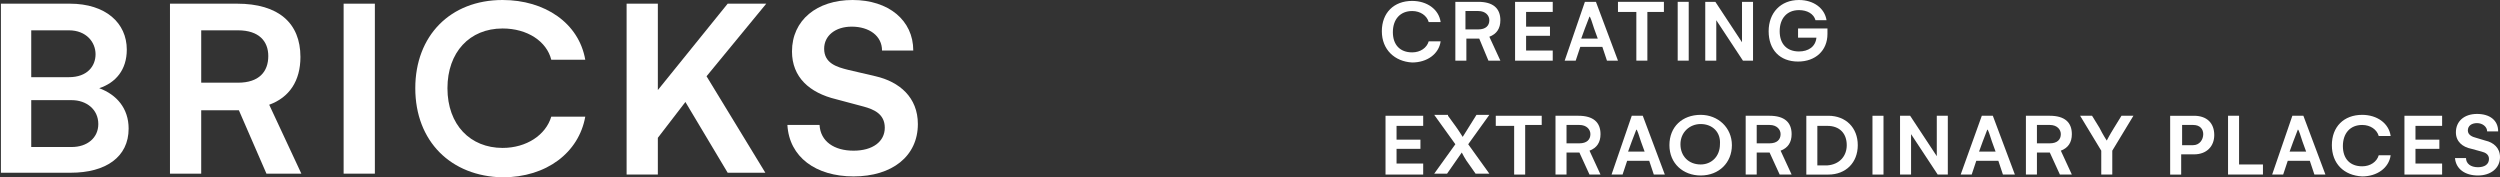
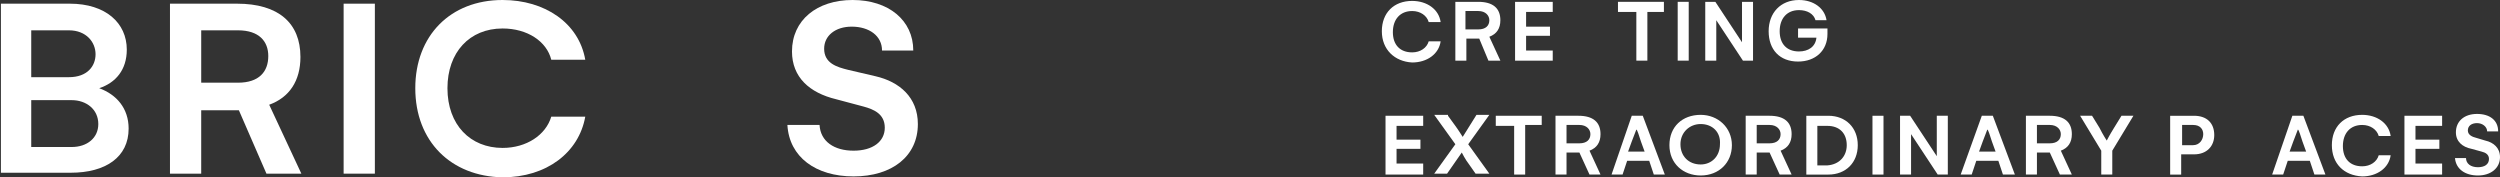
<svg xmlns="http://www.w3.org/2000/svg" id="uuid-92796146-d6c6-4bd8-9263-2b4c9ba0b585" data-name="Lag_1" viewBox="0 0 272.1 19.3">
  <rect x="0" y="0" width="272.1" height="19.3" fill="#333333" stroke="none" />
  <defs>
    <style>
      .uuid-d9d7bd69-bb27-4190-8a1a-c82678a6b392 {
        fill: #fff;
      }
    </style>
  </defs>
  <g>
    <path class="uuid-d9d7bd69-bb27-4190-8a1a-c82678a6b392" d="M14,14c0,3.1-2.5,4.8-6.3,4.8H.1V.4h7.5c3.9,0,6.2,2.1,6.2,5,0,2.2-1.2,3.6-3,4.2,1.9.7,3.2,2.2,3.2,4.4ZM3.4,3.2v5.2h4.1c2,0,2.9-1.2,2.9-2.5s-1-2.6-2.9-2.6H3.4v-.1ZM10.7,13.5c0-1.6-1.3-2.6-2.9-2.6H3.4v5.1h4.4c1.7,0,2.9-1,2.9-2.5Z" />
    <path class="uuid-d9d7bd69-bb27-4190-8a1a-c82678a6b392" d="M18.5.4h7.3c4.5,0,6.9,2.1,6.9,5.8,0,2.6-1.2,4.4-3.4,5.2l3.5,7.5h-3.8l-3-6.9h-4.1v6.9h-3.4V.4ZM25.9,9c2.3,0,3.3-1.2,3.3-2.9,0-1.6-1-2.8-3.3-2.8h-4v5.7h4Z" />
    <path class="uuid-d9d7bd69-bb27-4190-8a1a-c82678a6b392" d="M37.4,18.9V.4h3.4v18.5h-3.4Z" />
    <path class="uuid-d9d7bd69-bb27-4190-8a1a-c82678a6b392" d="M45.2,9.6c0-5.7,3.8-9.6,9.5-9.6,4.6,0,8.3,2.5,9,6.5h-3.7c-.5-2-2.6-3.4-5.3-3.4-3.6,0-6,2.6-6,6.5,0,4,2.5,6.5,6,6.5,2.6,0,4.7-1.4,5.3-3.4h3.7c-.7,3.9-4.2,6.6-9,6.6-5.6-.1-9.5-3.9-9.5-9.7Z" />
-     <path class="uuid-d9d7bd69-bb27-4190-8a1a-c82678a6b392" d="M76.9,8.3l6.4,10.5h-4.1l-4.6-7.7-3,3.9v4h-3.4V.4h3.4v9.4L79.2.4h4.2l-6.5,7.9Z" />
    <path class="uuid-d9d7bd69-bb27-4190-8a1a-c82678a6b392" d="M92.8,0c3.9,0,6.6,2.2,6.6,5.5h-3.4c0-1.6-1.4-2.6-3.3-2.6-1.8,0-3,1-3,2.4,0,1.6,1.4,2,2.6,2.3l3,.7c2.6.6,4.6,2.3,4.6,5.2,0,3.5-2.8,5.7-7,5.7-4.1,0-7-2.1-7.2-5.6h3.5c.1,1.8,1.6,2.8,3.7,2.8s3.4-1,3.4-2.5-1.2-2-2.3-2.3l-3-.8c-2.9-.7-4.8-2.4-4.8-5.2,0-3.4,2.7-5.6,6.6-5.6Z" />
  </g>
  <g>
    <path class="uuid-d9d7bd69-bb27-4190-8a1a-c82678a6b392" d="M150.4,3.4c0-2,1.3-3.3,3.3-3.3,1.6,0,2.9.9,3.1,2.3h-1.3c-.2-.7-.9-1.2-1.8-1.2-1.3,0-2.1.9-2.1,2.3s.8,2.2,2.1,2.2c.9,0,1.6-.5,1.8-1.2h1.3c-.2,1.4-1.5,2.3-3.1,2.3-1.9-.1-3.3-1.4-3.3-3.4Z" />
    <path class="uuid-d9d7bd69-bb27-4190-8a1a-c82678a6b392" d="M158.4.2h2.5c1.6,0,2.4.7,2.4,2,0,.9-.4,1.5-1.2,1.8l1.2,2.6h-1.3l-1-2.4h-1.4v2.4h-1.2V.2h0ZM160.9,3.2c.8,0,1.2-.4,1.2-1,0-.5-.4-1-1.2-1h-1.4v2h1.4Z" />
    <path class="uuid-d9d7bd69-bb27-4190-8a1a-c82678a6b392" d="M166.1,1.3v1.6h2.6v1h-2.6v1.6h2.9v1.1h-4.1V.2h4.1v1.1s-2.9,0-2.9,0Z" />
-     <path class="uuid-d9d7bd69-bb27-4190-8a1a-c82678a6b392" d="M172.5.2h1.2l2.4,6.4h-1.2l-.5-1.5h-2.4l-.5,1.5h-1.2l2.2-6.4ZM173.9,4.2l-.4-1.1c-.2-.6-.4-1.3-.5-1.3,0,0-.3.8-.5,1.3l-.4,1.1h1.8Z" />
    <path class="uuid-d9d7bd69-bb27-4190-8a1a-c82678a6b392" d="M181.2,1.3h-1.9v5.3h-1.2V1.3h-2V.2h5v1.1h.1Z" />
    <path class="uuid-d9d7bd69-bb27-4190-8a1a-c82678a6b392" d="M182.6,6.6V.2h1.2v6.4h-1.2Z" />
    <path class="uuid-d9d7bd69-bb27-4190-8a1a-c82678a6b392" d="M190.8.2v6.4h-1.1l-2.9-4.4v4.4h-1.2V.2h1.1l2.9,4.4V.2h1.2Z" />
    <path class="uuid-d9d7bd69-bb27-4190-8a1a-c82678a6b392" d="M198.9,3.1v.6c0,1.8-1.3,3-3.2,3-2,0-3.2-1.3-3.2-3.3S193.8,0,195.8,0C197.4,0,198.6.9,198.8,2.2h-1.2c-.2-.7-.9-1.1-1.8-1.1-1.3,0-2.1.9-2.1,2.3s.8,2.2,2.1,2.2c1,0,1.8-.5,1.9-1.5h-2v-1s3.2,0,3.2,0Z" />
  </g>
  <g>
    <path class="uuid-d9d7bd69-bb27-4190-8a1a-c82678a6b392" d="M152,13.6v1.6h2.6v1h-2.6v1.6h2.9v1.2h-4.1v-6.4h4.1v1.1h-2.9v-.1Z" />
    <path class="uuid-d9d7bd69-bb27-4190-8a1a-c82678a6b392" d="M157.6,12.6l.8,1.1c.3.4.8,1.2.8,1.2l1.5-2.4h1.4l-2.3,3.2,2.3,3.2h-1.5l-.7-1c-.4-.5-.8-1.3-.8-1.3l-1.6,2.3h-1.4l2.3-3.2-2.3-3.2h1.5v.1Z" />
    <path class="uuid-d9d7bd69-bb27-4190-8a1a-c82678a6b392" d="M168,13.6h-2v5.4h-1.2v-5.3h-2v-1.1h5v1h.2Z" />
    <path class="uuid-d9d7bd69-bb27-4190-8a1a-c82678a6b392" d="M169.3,12.6h2.5c1.6,0,2.4.7,2.4,2,0,.9-.4,1.5-1.2,1.8l1.2,2.6h-1.2l-1.1-2.4h-1.4v2.4h-1.2v-6.4ZM171.9,15.6c.8,0,1.2-.4,1.2-1,0-.5-.4-1-1.2-1h-1.4v2h1.4Z" />
    <path class="uuid-d9d7bd69-bb27-4190-8a1a-c82678a6b392" d="M177.6,12.6h1.2l2.4,6.4h-1.2l-.5-1.5h-2.4l-.5,1.5h-1.2l2.2-6.4ZM179,16.5l-.4-1.1c-.2-.6-.4-1.3-.5-1.3,0,0-.3.8-.5,1.3l-.4,1.1h1.8Z" />
    <path class="uuid-d9d7bd69-bb27-4190-8a1a-c82678a6b392" d="M185.1,19.1c-1.9,0-3.4-1.3-3.4-3.3s1.4-3.3,3.4-3.3c1.9,0,3.4,1.4,3.4,3.3s-1.4,3.3-3.4,3.3ZM185.1,13.5c-1.2,0-2.2.9-2.2,2.2s.9,2.2,2.2,2.2c1.2,0,2.1-.9,2.1-2.2.1-1.3-.8-2.2-2.1-2.2Z" />
    <path class="uuid-d9d7bd69-bb27-4190-8a1a-c82678a6b392" d="M190.1,12.6h2.5c1.6,0,2.4.7,2.4,2,0,.9-.4,1.5-1.2,1.8l1.2,2.6h-1.3l-1.1-2.4h-1.4v2.4h-1.2v-6.4h.1ZM192.6,15.6c.8,0,1.2-.4,1.2-1,0-.5-.4-1-1.2-1h-1.4v2h1.4Z" />
    <path class="uuid-d9d7bd69-bb27-4190-8a1a-c82678a6b392" d="M202.2,15.8c0,1.9-1.3,3.2-3.2,3.2h-2.4v-6.4h2.4c1.9,0,3.2,1.3,3.2,3.2ZM201,15.8c0-1.3-.8-2.1-2.1-2.1h-1.1v4.3h1.1c1.3-.1,2.1-1,2.1-2.2Z" />
    <path class="uuid-d9d7bd69-bb27-4190-8a1a-c82678a6b392" d="M203.8,19v-6.4h1.2v6.4h-1.2Z" />
    <path class="uuid-d9d7bd69-bb27-4190-8a1a-c82678a6b392" d="M212,12.6v6.4h-1.1l-2.9-4.4v4.4h-1.2v-6.4h1.1l2.9,4.4v-4.4h1.2Z" />
    <path class="uuid-d9d7bd69-bb27-4190-8a1a-c82678a6b392" d="M215.7,12.6h1.2l2.4,6.4h-1.3l-.5-1.5h-2.4l-.5,1.5h-1.2l2.3-6.4ZM217.2,16.5l-.4-1.1c-.2-.6-.4-1.3-.5-1.3,0,0-.3.8-.5,1.3l-.4,1.1h1.8Z" />
    <path class="uuid-d9d7bd69-bb27-4190-8a1a-c82678a6b392" d="M220.6,12.6h2.5c1.6,0,2.4.7,2.4,2,0,.9-.4,1.5-1.2,1.8l1.2,2.6h-1.3l-1.1-2.4h-1.4v2.4h-1.2v-6.4h.1ZM223.1,15.6c.8,0,1.2-.4,1.2-1,0-.5-.4-1-1.2-1h-1.4v2h1.4Z" />
    <path class="uuid-d9d7bd69-bb27-4190-8a1a-c82678a6b392" d="M227.7,12.6l.8,1.3c.4.8.8,1.4.8,1.4,0,0,.3-.6.8-1.4l.8-1.3h1.3l-2.3,3.8v2.6h-1.2v-2.6l-2.3-3.8s1.3,0,1.3,0Z" />
    <path class="uuid-d9d7bd69-bb27-4190-8a1a-c82678a6b392" d="M241,14.7c0,1.2-.8,2.1-2.2,2.1h-1.4v2.2h-1.2v-6.4h2.6c1.4,0,2.2.8,2.2,2.1ZM239.8,14.6c0-.5-.3-1-1.1-1h-1.2v2.2h1.2c.7,0,1.1-.6,1.1-1.2Z" />
-     <path class="uuid-d9d7bd69-bb27-4190-8a1a-c82678a6b392" d="M246.3,17.9v1.1h-3.8v-6.4h1.2v5.3s2.6,0,2.6,0Z" />
    <path class="uuid-d9d7bd69-bb27-4190-8a1a-c82678a6b392" d="M249.5,12.6h1.2l2.4,6.4h-1.2l-.5-1.5h-2.4l-.5,1.5h-1.2l2.2-6.4ZM251,16.5l-.4-1.1c-.2-.6-.4-1.3-.5-1.3,0,0-.3.8-.5,1.3l-.4,1.1h1.8Z" />
    <path class="uuid-d9d7bd69-bb27-4190-8a1a-c82678a6b392" d="M253.8,15.8c0-2,1.3-3.3,3.3-3.3,1.6,0,2.9.9,3.1,2.3h-1.3c-.2-.7-.9-1.2-1.8-1.2-1.3,0-2.1.9-2.1,2.3s.8,2.2,2.1,2.2c.9,0,1.6-.5,1.8-1.2h1.3c-.2,1.4-1.5,2.3-3.1,2.3-2-.1-3.3-1.4-3.3-3.4Z" />
    <path class="uuid-d9d7bd69-bb27-4190-8a1a-c82678a6b392" d="M262.9,13.6v1.6h2.6v1h-2.6v1.6h2.9v1.2h-4.1v-6.4h4.1v1.1h-2.9v-.1Z" />
    <path class="uuid-d9d7bd69-bb27-4190-8a1a-c82678a6b392" d="M269.6,12.4c1.4,0,2.3.7,2.3,1.9h-1.2c0-.5-.5-.9-1.1-.9s-1,.3-1,.8.5.7.9.8l1,.3c.9.2,1.6.8,1.6,1.8,0,1.2-1,2-2.4,2s-2.4-.7-2.5-1.9h1.2c0,.6.5,1,1.3,1,.7,0,1.2-.3,1.2-.9,0-.5-.4-.7-.8-.8l-1.1-.3c-1-.2-1.7-.8-1.7-1.8,0-1.2.9-2,2.3-2Z" />
  </g>
</svg>